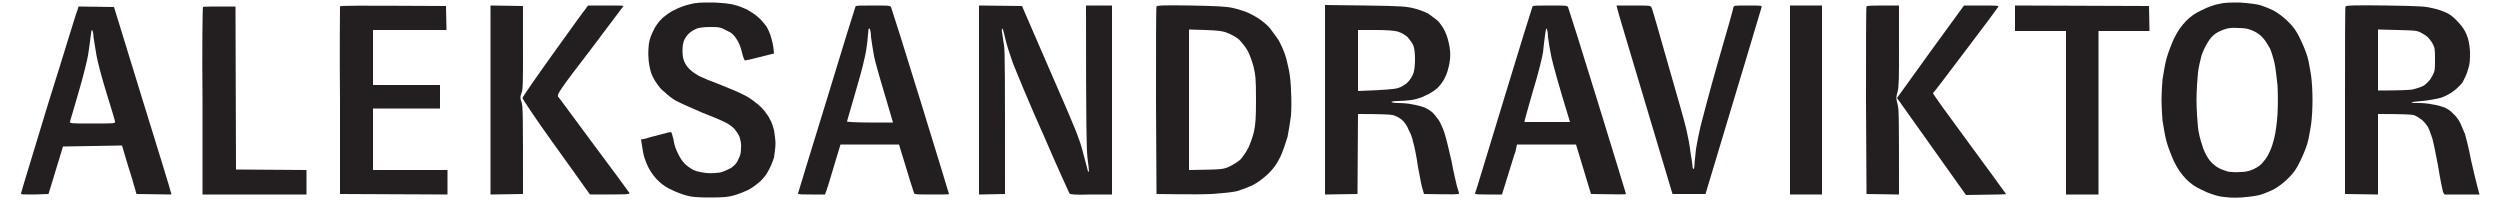
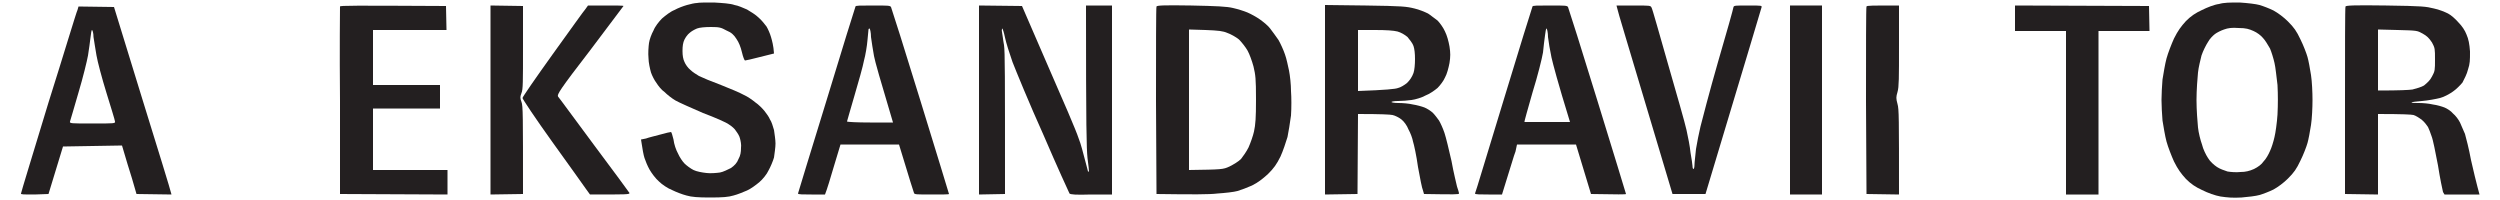
<svg xmlns="http://www.w3.org/2000/svg" version="1.2" viewBox="0 0 500 40" width="500" height="40">
  <style>.a{fill:#231f20}</style>
-   <path class="a" d="m40.6 1.4c-0.1 0.1-0.2 8.6-0.1 18.8v18.7h20.8v-4.9l-14.1-0.1-0.1-32.6c-4.9 0-6.4 0-6.5 0.1z" />
  <path fill-rule="evenodd" class="a" d="m15.7 1.3l7.1 0.1 5.6 18.2c3.1 10 5.7 18.4 5.9 19.3l-7-0.1-0.9-3.1q-0.8-2.5-2-6.6l-11.8 0.2-2.9 9.5-2.8 0.1c-2.2 0-2.8 0-2.7-0.2 0-0.2 2.5-8.3 5.5-18.2 3.1-9.8 5.6-18.2 5.8-18.5zm1.9 9.8c-0.2 1.1-1 4.4-1.9 7.4-0.9 3-1.6 5.6-1.7 5.8-0.1 0.4 0.2 0.4 4.5 0.4 4.3 0 4.6 0 4.5-0.4 0-0.2-0.8-2.8-1.7-5.7-0.9-2.9-1.8-6.3-2-7.5-0.2-1.3-0.5-2.9-0.6-3.7 0-0.8-0.2-1.4-0.3-1.4-0.1 0-0.2 0.6-0.3 1.5-0.1 0.8-0.3 2.4-0.5 3.6z" />
  <path fill-rule="evenodd" class="a" d="m477.2 1.1c7.3 0.1 8 0.2 9.6 0.6 1 0.2 2.2 0.7 2.8 1 0.6 0.3 1.5 1.1 2.1 1.8 0.7 0.7 1.3 1.6 1.6 2.4 0.4 0.9 0.6 1.9 0.7 3.4 0 1.8 0 2.4-0.4 3.6-0.2 0.9-0.8 2-1.1 2.6-0.4 0.5-1.3 1.4-1.9 1.8-0.7 0.5-1.8 1.1-2.6 1.3-0.8 0.2-2.4 0.5-3.6 0.6-1.2 0.1-2.1 0.2-2.1 0.3 0.1 0.1 0.7 0.1 1.5 0.1 0.7 0 2 0.1 2.8 0.3 0.8 0.1 1.8 0.4 2.3 0.6 0.5 0.2 1.3 0.7 1.7 1.2 0.5 0.4 1.1 1.2 1.4 1.8 0.3 0.6 0.7 1.7 1 2.3 0.2 0.7 0.8 3 1.2 5.2 0.5 2.2 1.1 4.7 1.3 5.4 0.2 0.8 0.4 1.5 0.4 1.5 0 0-1.6 0-7 0l-0.3-0.5c-0.1-0.4-0.6-2.7-1-5.3-0.5-2.6-1-5.2-1.3-5.9-0.2-0.6-0.5-1.4-0.7-1.8-0.2-0.3-0.7-1-1.2-1.4-0.5-0.4-1.3-0.9-1.7-1-0.4-0.1-2.2-0.2-7.1-0.2v16.1l-6.6-0.1v-18.6c0-10.2 0-18.7 0.1-18.9 0.1-0.2 1.5-0.3 8.1-0.2zm-1.6 17c4.4 0 6.2-0.1 6.9-0.2 0.8-0.2 1.8-0.5 2.3-0.8 0.6-0.5 1.2-1 1.6-1.8 0.6-1.1 0.6-1.3 0.6-3.4 0-2.1 0-2.3-0.6-3.4-0.6-0.9-1-1.3-1.9-1.8-1.1-0.6-1.1-0.6-5-0.7l-3.9-0.1z" />
  <path class="a" d="m403 3.6v2.6h10.2v32.7h6.5v-32.7h10.2l-0.1-5-26.8-0.1z" />
-   <path class="a" d="m386.1 10.3l-6.7 9.3 13.8 19.4c6.2-0.1 8-0.1 8-0.2 0 0-3.3-4.6-7.3-10-4.5-6.1-7.4-10.1-7.3-10.2 0.2-0.1 3.1-4 6.6-8.6 3.5-4.6 6.4-8.5 6.5-8.7 0-0.2-0.8-0.2-3.4-0.2h-3.5z" />
  <path class="a" d="m373.3 1.3c-0.1 0.2-0.1 8.7-0.1 18.9l0.1 18.6 6.5 0.1c0-15.3 0-17.1-0.3-18.1-0.3-1.1-0.3-1.4 0-2.4 0.3-1 0.3-2.8 0.3-9.3v-8c-5.6 0-6.4 0-6.5 0.2z" />
  <path class="a" d="m358 20v18.9h6.4v-37.8h-6.4z" />
  <path class="a" d="m323.4 1.5c0 0.3 2.6 8.8 5.6 18.9l5.5 18.4h6.6c8.6-28.5 11.1-37 11.2-37.3 0.1-0.4 0.1-0.4-2.7-0.4-2.5 0-2.8 0-2.9 0.3 0 0.2-1.4 5.2-3.1 11-1.7 5.9-3.2 11.7-3.5 12.9-0.3 1.2-0.7 3.3-0.9 4.5-0.1 1.2-0.3 2.6-0.3 3.1 0 0.5-0.1 0.9-0.2 0.9-0.1 0-0.2-0.2-0.2-0.6 0-0.3-0.2-1.5-0.4-2.7-0.1-1.1-0.5-3.2-0.8-4.5-0.3-1.4-2-7.3-3.7-13.2-1.7-5.9-3.1-11-3.3-11.3-0.2-0.4-0.3-0.4-3.6-0.4h-3.4z" />
  <path fill-rule="evenodd" class="a" d="m310 1.1c3 0 3.4 0 3.6 0.3 0.1 0.2 2.8 8.7 5.9 18.8 3.1 10.1 5.7 18.5 5.7 18.6 0 0.1-1.6 0.1-7 0l-3-9.9h-11.8l-0.3 1.4c-0.3 0.7-0.9 2.9-2.7 8.6h-2.7c-1.6 0-2.7 0-2.7-0.2 0.1-0.1 2.6-8.5 5.7-18.6 3.1-10.2 5.7-18.6 5.8-18.8 0-0.2 0.9-0.2 3.5-0.2zm-1.4 9.4c-0.2 1.2-1.1 4.8-2.1 8-0.9 3.2-1.7 5.9-1.6 5.9 0 0 2.1 0 4.6 0h4.5c-2.5-8.1-3.4-11.6-3.7-12.9-0.3-1.4-0.6-3.2-0.7-4.1 0-0.9-0.2-1.7-0.3-1.7-0.1 0-0.2 0.6-0.3 1.4-0.1 0.7-0.3 2.3-0.4 3.4z" />
  <path fill-rule="evenodd" class="a" d="m265 1l8.1 0.1c7.4 0.1 8.2 0.2 9.8 0.6 0.9 0.2 2.1 0.7 2.7 1 0.5 0.3 1.3 1 1.9 1.4 0.5 0.5 1.2 1.5 1.5 2.2 0.4 0.8 0.7 1.9 0.9 3 0.2 1.3 0.2 2 0 3.3-0.2 1-0.5 2.2-0.9 2.9-0.3 0.7-1 1.6-1.5 2.1-0.6 0.5-1.6 1.2-2.4 1.5-0.7 0.4-2 0.8-2.8 0.9-0.7 0.1-1.9 0.2-2.7 0.2-0.7 0-1.3 0.1-1.3 0.2 0 0.1 0.6 0.2 1.4 0.2 0.8 0 2.1 0.1 2.9 0.3 0.7 0.1 1.8 0.4 2.3 0.6 0.5 0.2 1.3 0.7 1.7 1.1 0.4 0.4 0.9 1.1 1.2 1.5 0.3 0.5 0.8 1.6 1.1 2.5 0.3 0.9 0.9 3.4 1.4 5.6 0.4 2.3 1 4.6 1.1 5.1 0.2 0.6 0.4 1.2 0.4 1.4 0 0.2-0.8 0.2-7 0.1l-0.2-0.7c-0.2-0.4-0.6-2.5-1-4.7-0.3-2.2-0.8-4.5-1-5.1-0.1-0.6-0.5-1.7-0.9-2.4-0.3-0.8-0.9-1.6-1.4-2-0.5-0.4-1.3-0.8-1.8-0.9-0.5-0.1-2.2-0.2-6.9-0.2l-0.1 16-6.5 0.1zm6.6 17.2c5.6-0.2 7.5-0.4 8-0.6 0.5-0.1 1.3-0.6 1.8-1 0.6-0.6 1-1.2 1.3-2 0.2-0.6 0.3-1.7 0.3-2.8 0-1.1-0.1-2-0.3-2.6-0.2-0.6-0.8-1.3-1.2-1.8-0.6-0.5-1.3-0.9-2-1.1-0.8-0.2-2.2-0.3-4.5-0.3h-3.4z" />
  <path fill-rule="evenodd" class="a" d="m238.2 1.1c5.1 0.1 7.2 0.2 8.4 0.5 0.9 0.2 2.2 0.6 2.9 0.9 0.7 0.3 1.8 0.9 2.5 1.4 0.7 0.5 1.7 1.3 2.1 1.9 0.4 0.5 1.1 1.5 1.6 2.2 0.4 0.7 1 2 1.3 2.9 0.3 0.8 0.6 2.3 0.8 3.2 0.2 1 0.4 2.8 0.4 4.1 0.1 1.3 0.1 3.4 0 4.9-0.2 1.4-0.5 3.4-0.7 4.3-0.3 1-0.9 2.8-1.4 3.9-0.8 1.6-1.3 2.3-2.5 3.5-1.1 1-2 1.7-3.2 2.3-0.9 0.4-2.2 0.9-2.9 1.1-0.7 0.2-2.5 0.4-4 0.5-1.6 0.2-4.9 0.2-12.2 0.1l-0.1-18.6c0-10.2 0-18.7 0.1-18.9 0.1-0.2 1.2-0.3 6.9-0.2zm-0.4 32.9c6.6-0.1 6.8-0.1 8.1-0.7 0.8-0.4 1.8-1 2.3-1.5 0.4-0.5 1.1-1.5 1.5-2.3 0.4-0.9 0.9-2.3 1.1-3.2 0.3-1.4 0.4-2.7 0.4-6.4 0-4.2-0.1-4.9-0.5-6.6-0.3-1.1-0.8-2.5-1.2-3.2-0.4-0.7-1.2-1.7-1.7-2.2-0.6-0.5-1.7-1.1-2.3-1.3-0.9-0.4-1.8-0.5-4.4-0.6l-3.3-0.1z" />
  <path class="a" d="m195.8 20v18.9l5.2-0.1c0-24.1 0-28.4-0.2-29.8-0.2-1-0.3-2.2-0.4-2.6-0.1-0.3 0-0.7 0.1-0.7 0 0 0.3 0.8 0.5 1.8 0.2 1 0.9 3.2 1.5 4.9 0.7 1.8 3.4 8.4 6.2 14.6 2.7 6.3 5.1 11.5 5.2 11.7 0.2 0.2 1.2 0.3 4.3 0.2h4.2v-37.8h-5.2c0 24.9 0.1 28.5 0.3 30.5 0.2 1.4 0.3 2.6 0.3 2.7q-0.1 0-0.2 0c0-0.1-0.3-1.1-0.6-2.3-0.3-1.1-0.8-3.2-1.3-4.4-0.4-1.3-3.2-7.8-6.1-14.4l-5.2-12-8.6-0.1z" />
  <path fill-rule="evenodd" class="a" d="m174.6 1.1c3 0 3.4 0 3.6 0.3 0.1 0.2 2.8 8.7 5.9 18.8 3.1 10.1 5.7 18.5 5.7 18.6 0 0.1-1.5 0.1-3.4 0.1-3.1 0-3.5 0-3.6-0.3-0.1-0.2-0.8-2.5-3-9.7h-11.7l-1.3 4.3c-0.7 2.4-1.4 4.7-1.8 5.7h-2.7c-1.7 0-2.7 0-2.7-0.2 0-0.1 2.6-8.5 5.7-18.6 3.1-10.2 5.7-18.6 5.8-18.8 0-0.2 0.9-0.2 3.5-0.2zm-1.1 6.9c-0.1 1.2-0.4 3-0.7 4.1-0.2 1.1-1.1 4.3-1.9 7-0.8 2.8-1.5 5.1-1.5 5.2 0.1 0.1 2.1 0.2 4.6 0.2h4.6c-2.6-8.7-3.6-12.2-3.8-13.3-0.2-1.2-0.5-2.9-0.6-3.8 0-0.9-0.2-1.7-0.3-1.7-0.1 0-0.2 0.1-0.2 0.2 0 0-0.1 1-0.2 2.1z" />
  <path class="a" d="m117.1 1.8c-0.3 0.3-3.2 4.4-6.6 9.1-3.3 4.6-6 8.5-6 8.7 0 0.2 2.6 4.1 5.9 8.7 3.3 4.6 6.4 8.9 6.8 9.5l0.8 1.1c7.4 0 7.9 0 7.9-0.3-0.1-0.2-3.3-4.5-7.1-9.6-3.8-5.1-7-9.5-7.2-9.7-0.2-0.4 0.3-1.3 6.4-9.2 3.7-4.9 6.7-8.9 6.7-8.9 0-0.1-1.6-0.1-3.5-0.1h-3.6z" />
  <path class="a" d="m98.1 20v18.9l6.5-0.1c0-15.8 0-17.6-0.3-18.4-0.3-0.8-0.3-1 0-1.8 0.3-0.7 0.3-2.2 0.3-9.1v-8.3l-6.5-0.1z" />
  <path class="a" d="m68 1.3c0 0.2-0.1 8.7 0 18.9v18.6l21.5 0.1v-4.9h-14.9v-12.3h13.4v-4.7h-13.4v-11h14.7l-0.1-4.8c-18.9-0.1-21.1-0.1-21.2 0.1z" />
  <path fill-rule="evenodd" class="a" d="m447.9 0.5c1.6 0.1 3.3 0.3 4 0.5 0.7 0.2 2 0.7 2.8 1.1 0.9 0.5 2 1.3 2.9 2.2 1.2 1.2 1.7 1.9 2.5 3.6 0.6 1.2 1.2 2.8 1.4 3.5 0.2 0.7 0.5 2.3 0.7 3.6 0.2 1.3 0.3 3.5 0.3 5 0 1.5-0.1 3.7-0.3 5-0.2 1.3-0.5 2.9-0.7 3.6-0.2 0.7-0.8 2.3-1.4 3.5-0.8 1.7-1.3 2.4-2.5 3.6-0.9 0.9-2 1.7-2.9 2.2-0.8 0.4-2.1 0.9-2.8 1.1-0.7 0.2-2.3 0.4-3.6 0.5-1.8 0.1-2.8 0-4.2-0.2-1.1-0.2-2.5-0.7-3.7-1.3-1.3-0.6-2.2-1.2-3.2-2.2-1-1.1-1.6-1.9-2.4-3.5-0.5-1.1-1.2-2.9-1.5-4-0.3-1.1-0.6-3-0.8-4.2-0.1-1.2-0.2-3-0.2-4.1 0-1.1 0.1-2.9 0.2-4.1 0.2-1.2 0.5-3.1 0.8-4.2 0.3-1.1 1-2.9 1.5-4 0.8-1.6 1.4-2.4 2.4-3.5 1-1 1.9-1.6 3.2-2.2 1-0.5 2.5-1.1 3.4-1.2 1-0.3 2.2-0.3 4.1-0.3zm-4.9 6.3c-0.4 0.3-1.1 1-1.4 1.6-0.4 0.6-1 1.8-1.3 2.7-0.2 0.8-0.6 2.4-0.7 3.4-0.1 1-0.3 3.5-0.3 5.5 0 2 0.2 4.5 0.3 5.5 0.1 1 0.5 2.6 0.8 3.4 0.2 0.9 0.8 2.1 1.2 2.7 0.4 0.7 1.2 1.4 1.8 1.8 0.6 0.4 1.5 0.7 2.1 0.9 0.6 0.1 1.7 0.2 2.6 0.1 1 0 1.8-0.2 2.7-0.6 0.8-0.4 1.5-0.9 1.9-1.5 0.5-0.5 1-1.4 1.3-2.1 0.3-0.6 0.7-1.9 0.9-2.8 0.2-0.8 0.5-2.9 0.6-4.5 0.1-2.1 0.1-3.9 0-5.9-0.2-1.6-0.4-3.6-0.6-4.4-0.2-0.9-0.6-2.2-0.9-2.9-0.4-0.7-1-1.7-1.4-2.1-0.4-0.5-1.2-1.1-1.9-1.4-0.9-0.4-1.5-0.6-3-0.6-1.3-0.1-2.1 0-2.9 0.3-0.6 0.2-1.4 0.6-1.8 0.9z" />
  <path class="a" d="m139.4 0.6c-0.4 0-1.3 0.2-2 0.4-0.7 0.2-1.8 0.6-2.5 1-0.8 0.3-1.8 1.1-2.5 1.7-0.6 0.6-1.4 1.6-1.7 2.4-0.4 0.7-0.8 1.8-0.9 2.5-0.1 0.7-0.2 2.1-0.1 3 0 0.9 0.3 2.2 0.5 2.9 0.2 0.6 0.7 1.6 1.1 2.1 0.3 0.5 1 1.4 1.6 1.8 0.5 0.5 1.5 1.3 2.2 1.7 0.7 0.4 3.2 1.5 5.5 2.5 2.4 0.9 4.7 1.9 5.2 2.3 0.5 0.3 1.2 0.9 1.4 1.3 0.3 0.4 0.7 1 0.8 1.5 0.1 0.4 0.3 1.2 0.2 1.9 0 0.8-0.1 1.5-0.5 2.2-0.3 0.8-0.8 1.3-1.5 1.8-0.6 0.3-1.6 0.8-2.2 0.9-0.7 0.1-1.9 0.2-2.7 0.1-0.9-0.1-2-0.3-2.6-0.6-0.6-0.3-1.4-0.9-1.8-1.3-0.4-0.4-1-1.3-1.3-2-0.4-0.7-0.8-1.9-0.9-2.8-0.2-0.8-0.4-1.5-0.5-1.5-0.1 0-1.1 0.2-2.1 0.5-1.1 0.3-2.4 0.6-2.9 0.8l-1 0.2c0.3 2 0.5 3.1 0.7 3.7 0.2 0.6 0.6 1.6 1 2.3 0.4 0.7 1.2 1.8 1.9 2.4 0.6 0.6 1.8 1.4 2.6 1.7 0.8 0.4 2.1 0.9 2.9 1.1 1 0.3 2.3 0.4 4.7 0.4 2.6 0 3.7-0.1 4.7-0.4 0.8-0.2 2-0.7 2.7-1 0.7-0.3 1.8-1.1 2.5-1.7 0.6-0.5 1.5-1.6 1.8-2.3 0.4-0.7 0.9-1.9 1.1-2.6 0.1-0.8 0.3-2 0.3-2.8 0-0.7-0.2-2-0.3-2.7-0.2-0.7-0.5-1.7-0.8-2.1-0.2-0.5-0.7-1.2-1.1-1.7-0.4-0.5-1.2-1.3-1.8-1.7-0.6-0.5-1.6-1.2-2.3-1.5-0.7-0.4-2.8-1.3-4.6-2-1.9-0.7-3.8-1.5-4.4-1.8-0.5-0.3-1.3-0.8-1.7-1.2-0.5-0.4-1-1.1-1.2-1.6q-0.4-0.8-0.4-2.2c0-1 0.1-1.7 0.4-2.3 0.2-0.4 0.6-1 1-1.3 0.3-0.3 1-0.7 1.5-0.9 0.5-0.2 1.6-0.3 2.8-0.3 1.7 0 2 0.1 3.1 0.7 1 0.4 1.5 0.9 2 1.7q0.7 1 1.1 2.7c0.2 0.9 0.5 1.6 0.6 1.6 0.1 0 1.5-0.3 3-0.7l2.8-0.7c-0.1-1.6-0.4-2.6-0.6-3.3-0.2-0.7-0.6-1.6-0.9-2.1-0.3-0.4-1-1.3-1.6-1.8-0.5-0.5-1.6-1.2-2.3-1.6-0.7-0.3-1.8-0.8-2.5-0.9-0.8-0.3-2.4-0.4-4.1-0.5-1.6 0-3.1 0-3.4 0.1z" />
</svg>